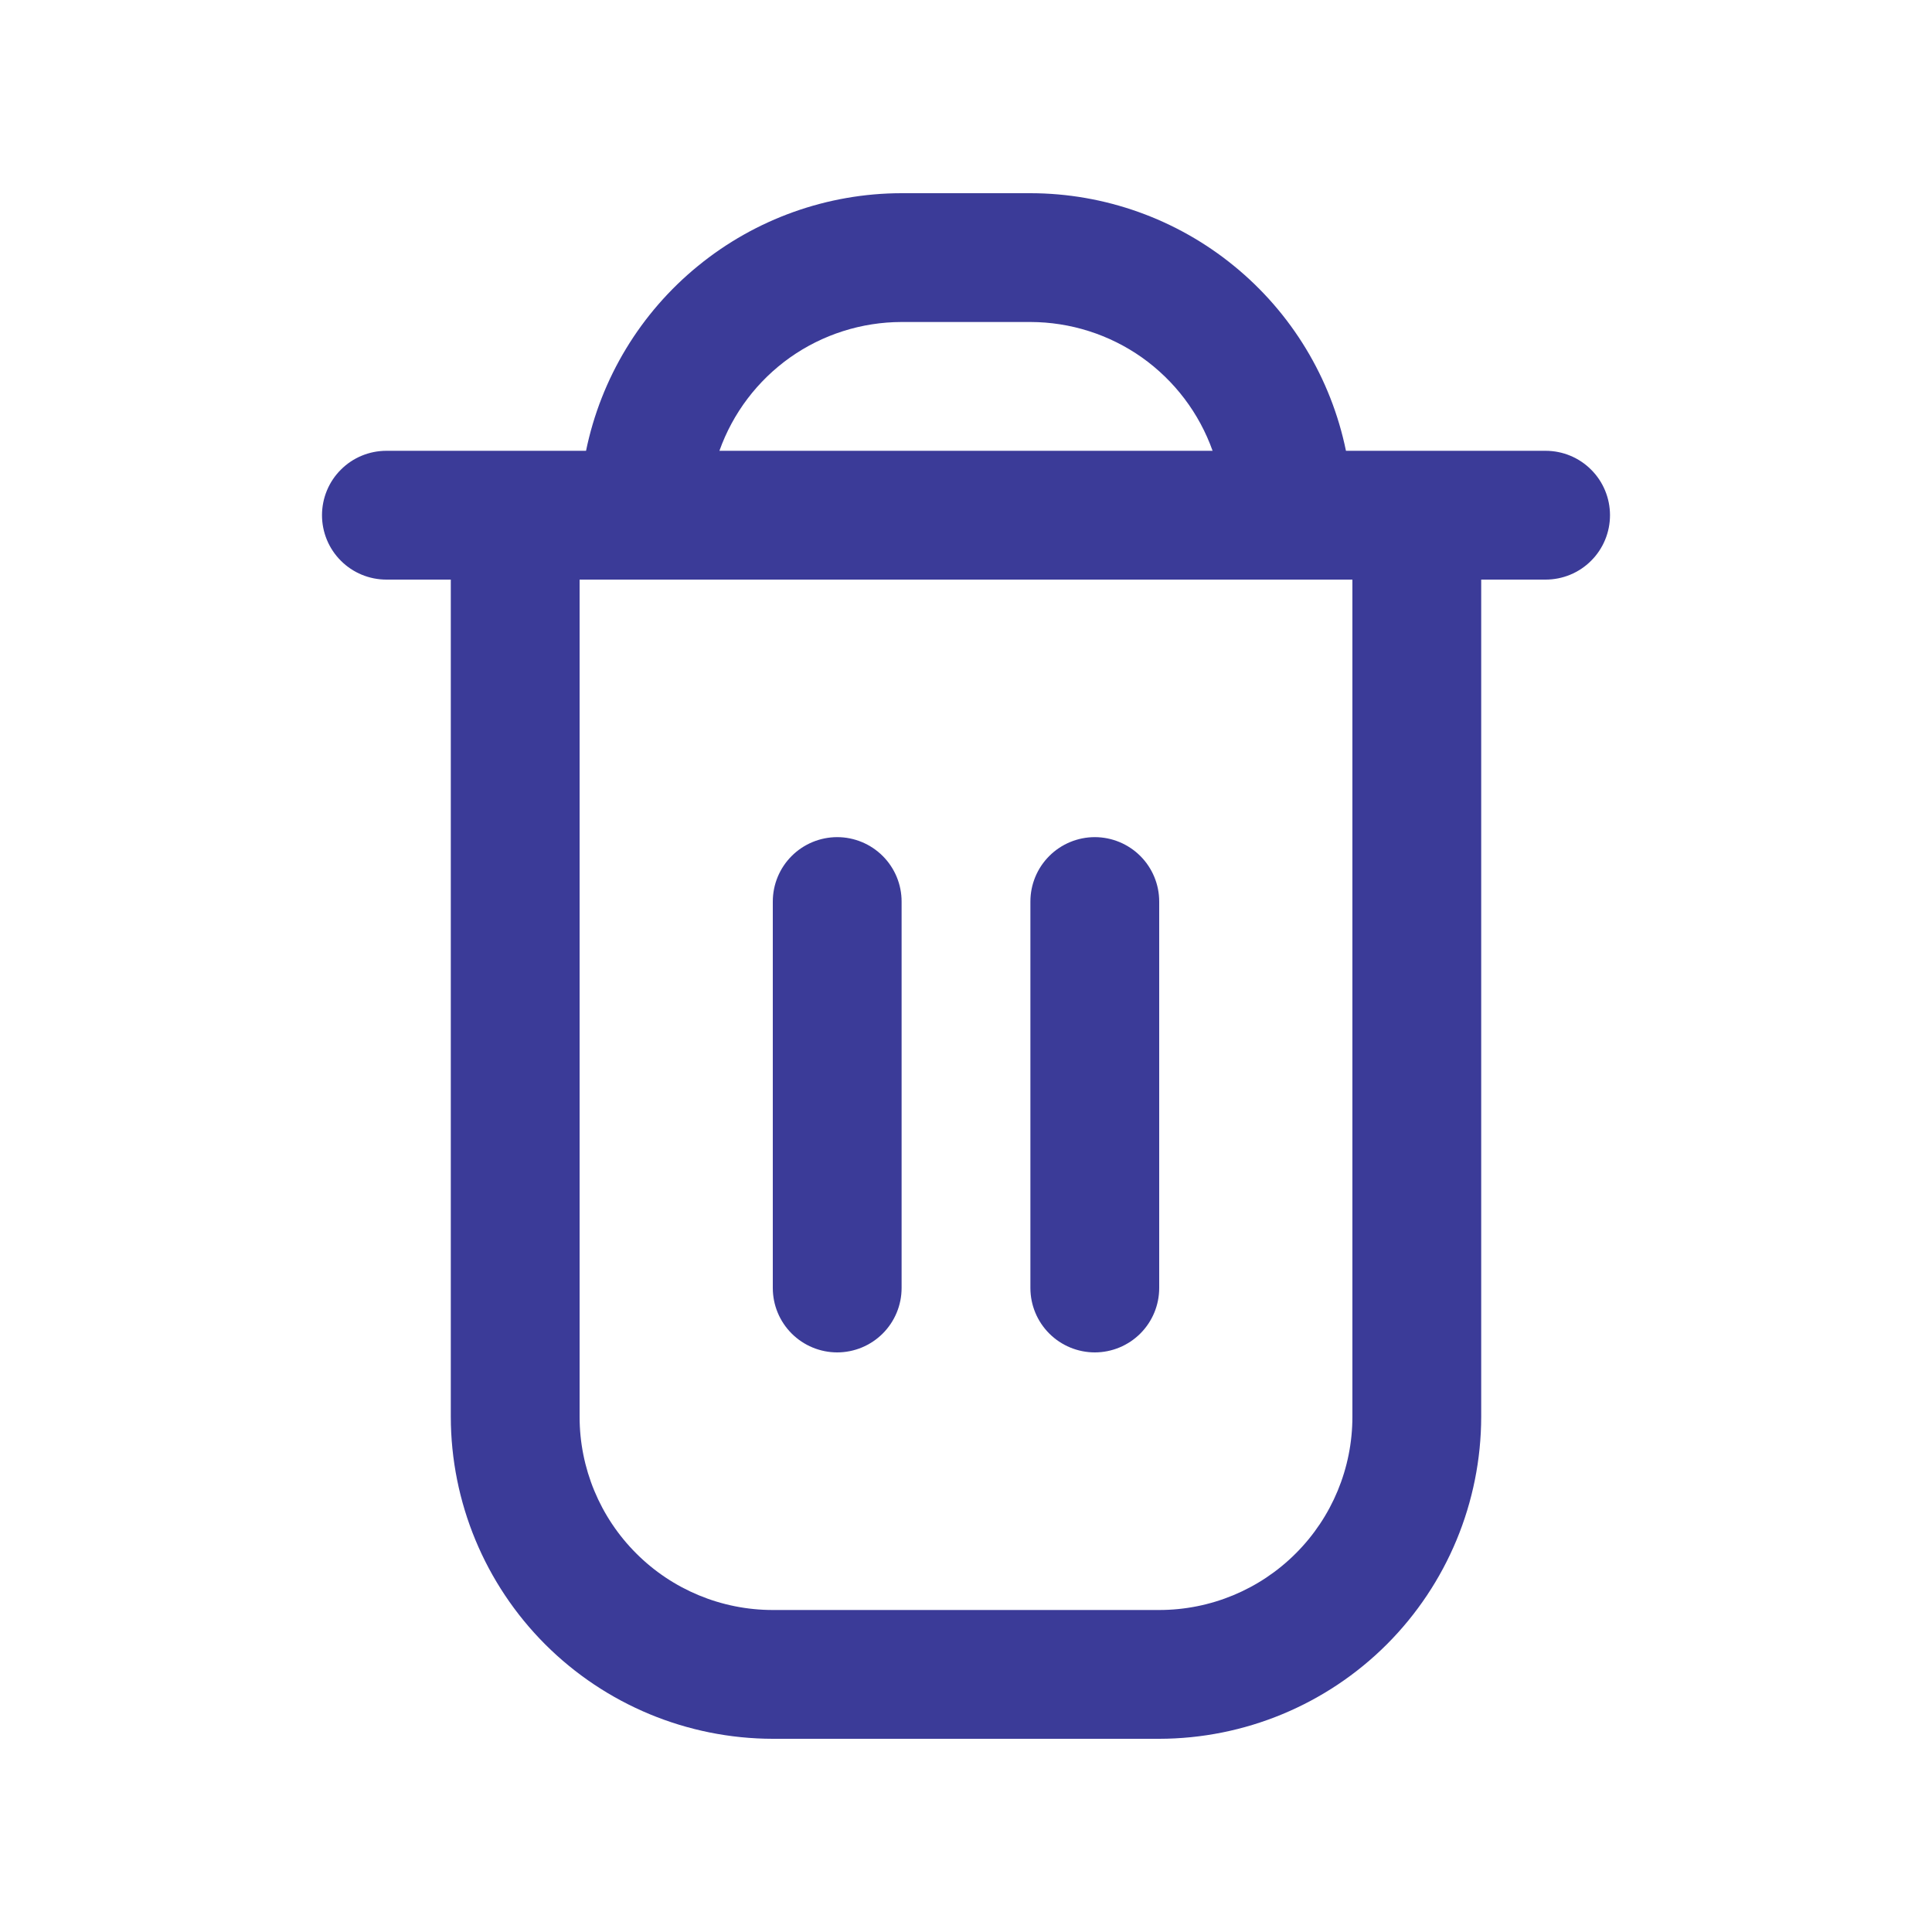
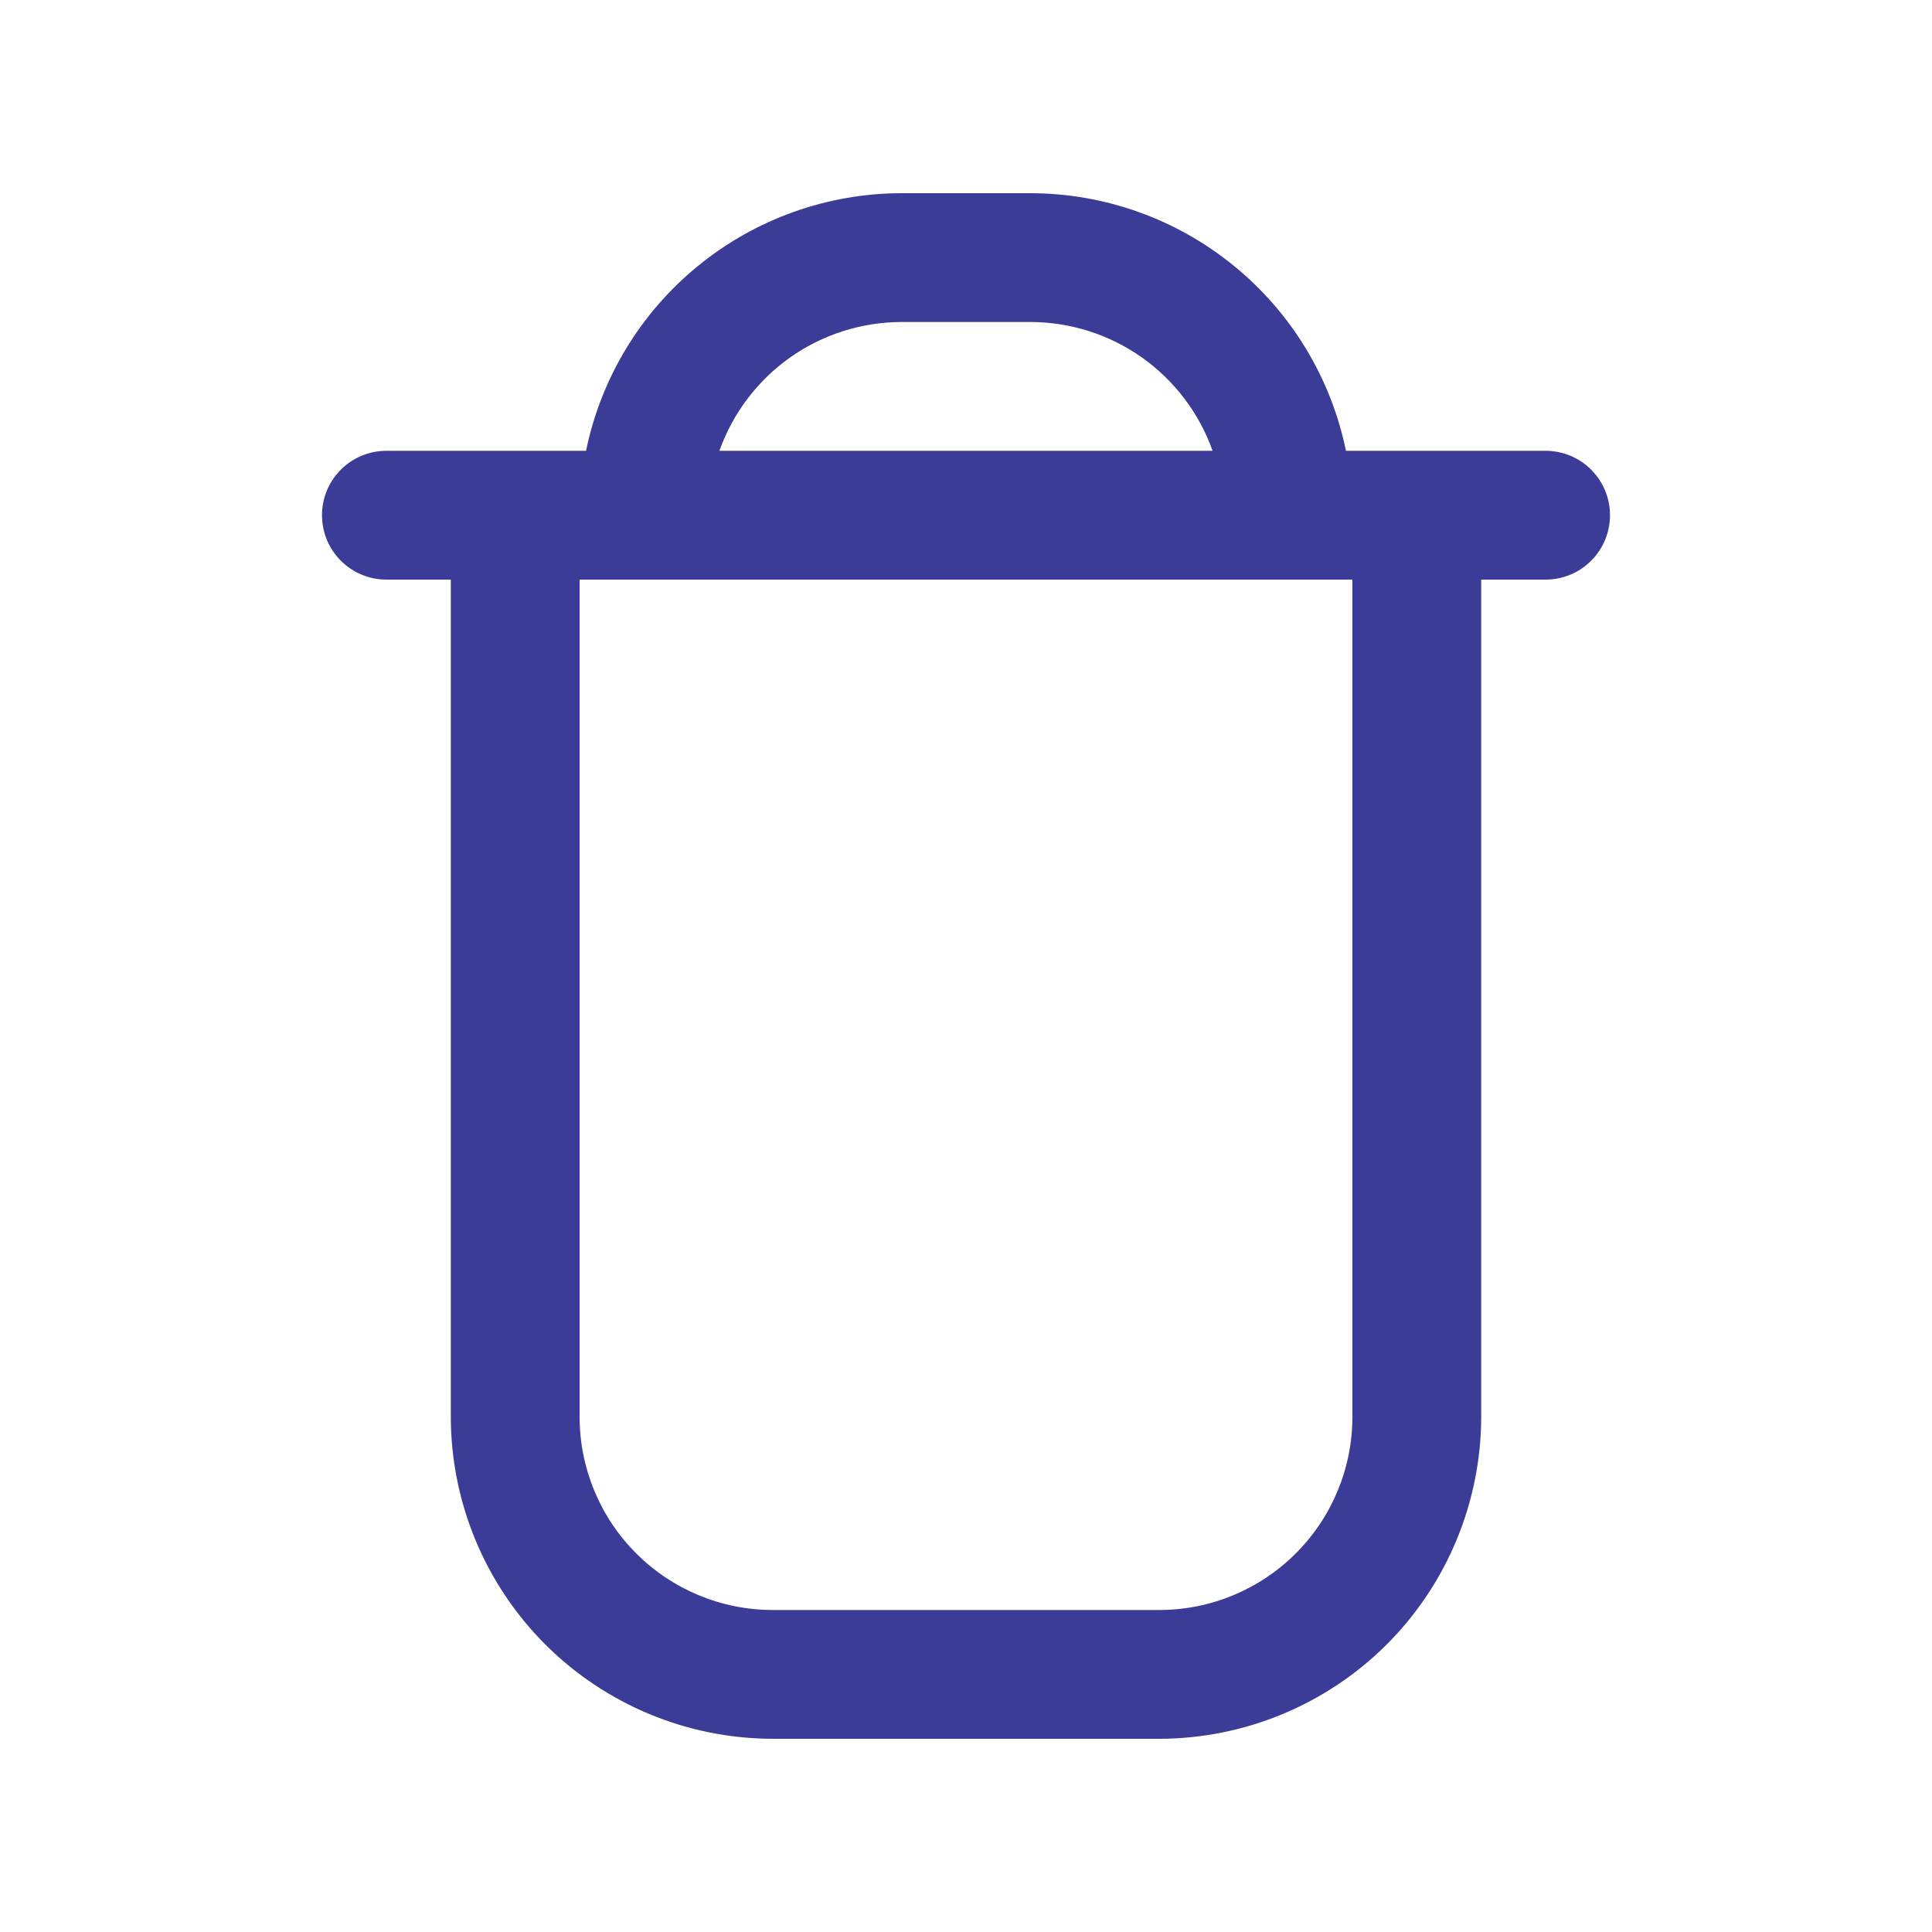
<svg xmlns="http://www.w3.org/2000/svg" width="30" height="30" viewBox="0 0 30 30" fill="none">
  <g clip-path="url(#clip0_16_3784)">
    <path d="M24 7H20.9C20.668 5.871 20.054 4.857 19.161 4.129C18.269 3.4 17.152 3.001 16 3L14 3C12.848 3.001 11.731 3.4 10.839 4.129C9.946 4.857 9.332 5.871 9.1 7H6C5.735 7 5.48 7.105 5.293 7.293C5.105 7.48 5 7.735 5 8C5 8.265 5.105 8.52 5.293 8.707C5.48 8.895 5.735 9 6 9H7V22C7.002 23.326 7.529 24.596 8.466 25.534C9.404 26.471 10.674 26.998 12 27H18C19.326 26.998 20.596 26.471 21.534 25.534C22.471 24.596 22.998 23.326 23 22V9H24C24.265 9 24.52 8.895 24.707 8.707C24.895 8.52 25 8.265 25 8C25 7.735 24.895 7.48 24.707 7.293C24.52 7.105 24.265 7 24 7ZM14 5H16C16.62 5.001 17.225 5.193 17.732 5.551C18.238 5.91 18.621 6.415 18.829 7H11.171C11.379 6.415 11.762 5.91 12.268 5.551C12.775 5.193 13.38 5.001 14 5ZM21 22C21 22.796 20.684 23.559 20.121 24.121C19.559 24.684 18.796 25 18 25H12C11.204 25 10.441 24.684 9.879 24.121C9.316 23.559 9 22.796 9 22V9H21V22Z" fill="#3B3B98" />
-     <path d="M13 21C13.265 21 13.52 20.894 13.707 20.707C13.895 20.519 14 20.265 14 20V13.999C14 13.734 13.895 13.48 13.707 13.292C13.52 13.105 13.265 12.999 13 12.999C12.735 12.999 12.48 13.105 12.293 13.292C12.105 13.48 12 13.734 12 13.999V20C12 20.265 12.105 20.519 12.293 20.707C12.48 20.894 12.735 21 13 21Z" fill="#3B3B98" />
-     <path d="M17 21C17.265 21 17.52 20.894 17.707 20.707C17.895 20.519 18 20.265 18 20V13.999C18 13.734 17.895 13.48 17.707 13.292C17.52 13.105 17.265 12.999 17 12.999C16.735 12.999 16.48 13.105 16.293 13.292C16.105 13.48 16 13.734 16 13.999V20C16 20.265 16.105 20.519 16.293 20.707C16.48 20.894 16.735 21 17 21Z" fill="#3B3B98" />
  </g>
  <defs>
    <clipPath id="clip0_16_3784">
      <rect width="24" height="24" fill="white" transform="translate(3 3)" />
    </clipPath>
  </defs>
</svg>